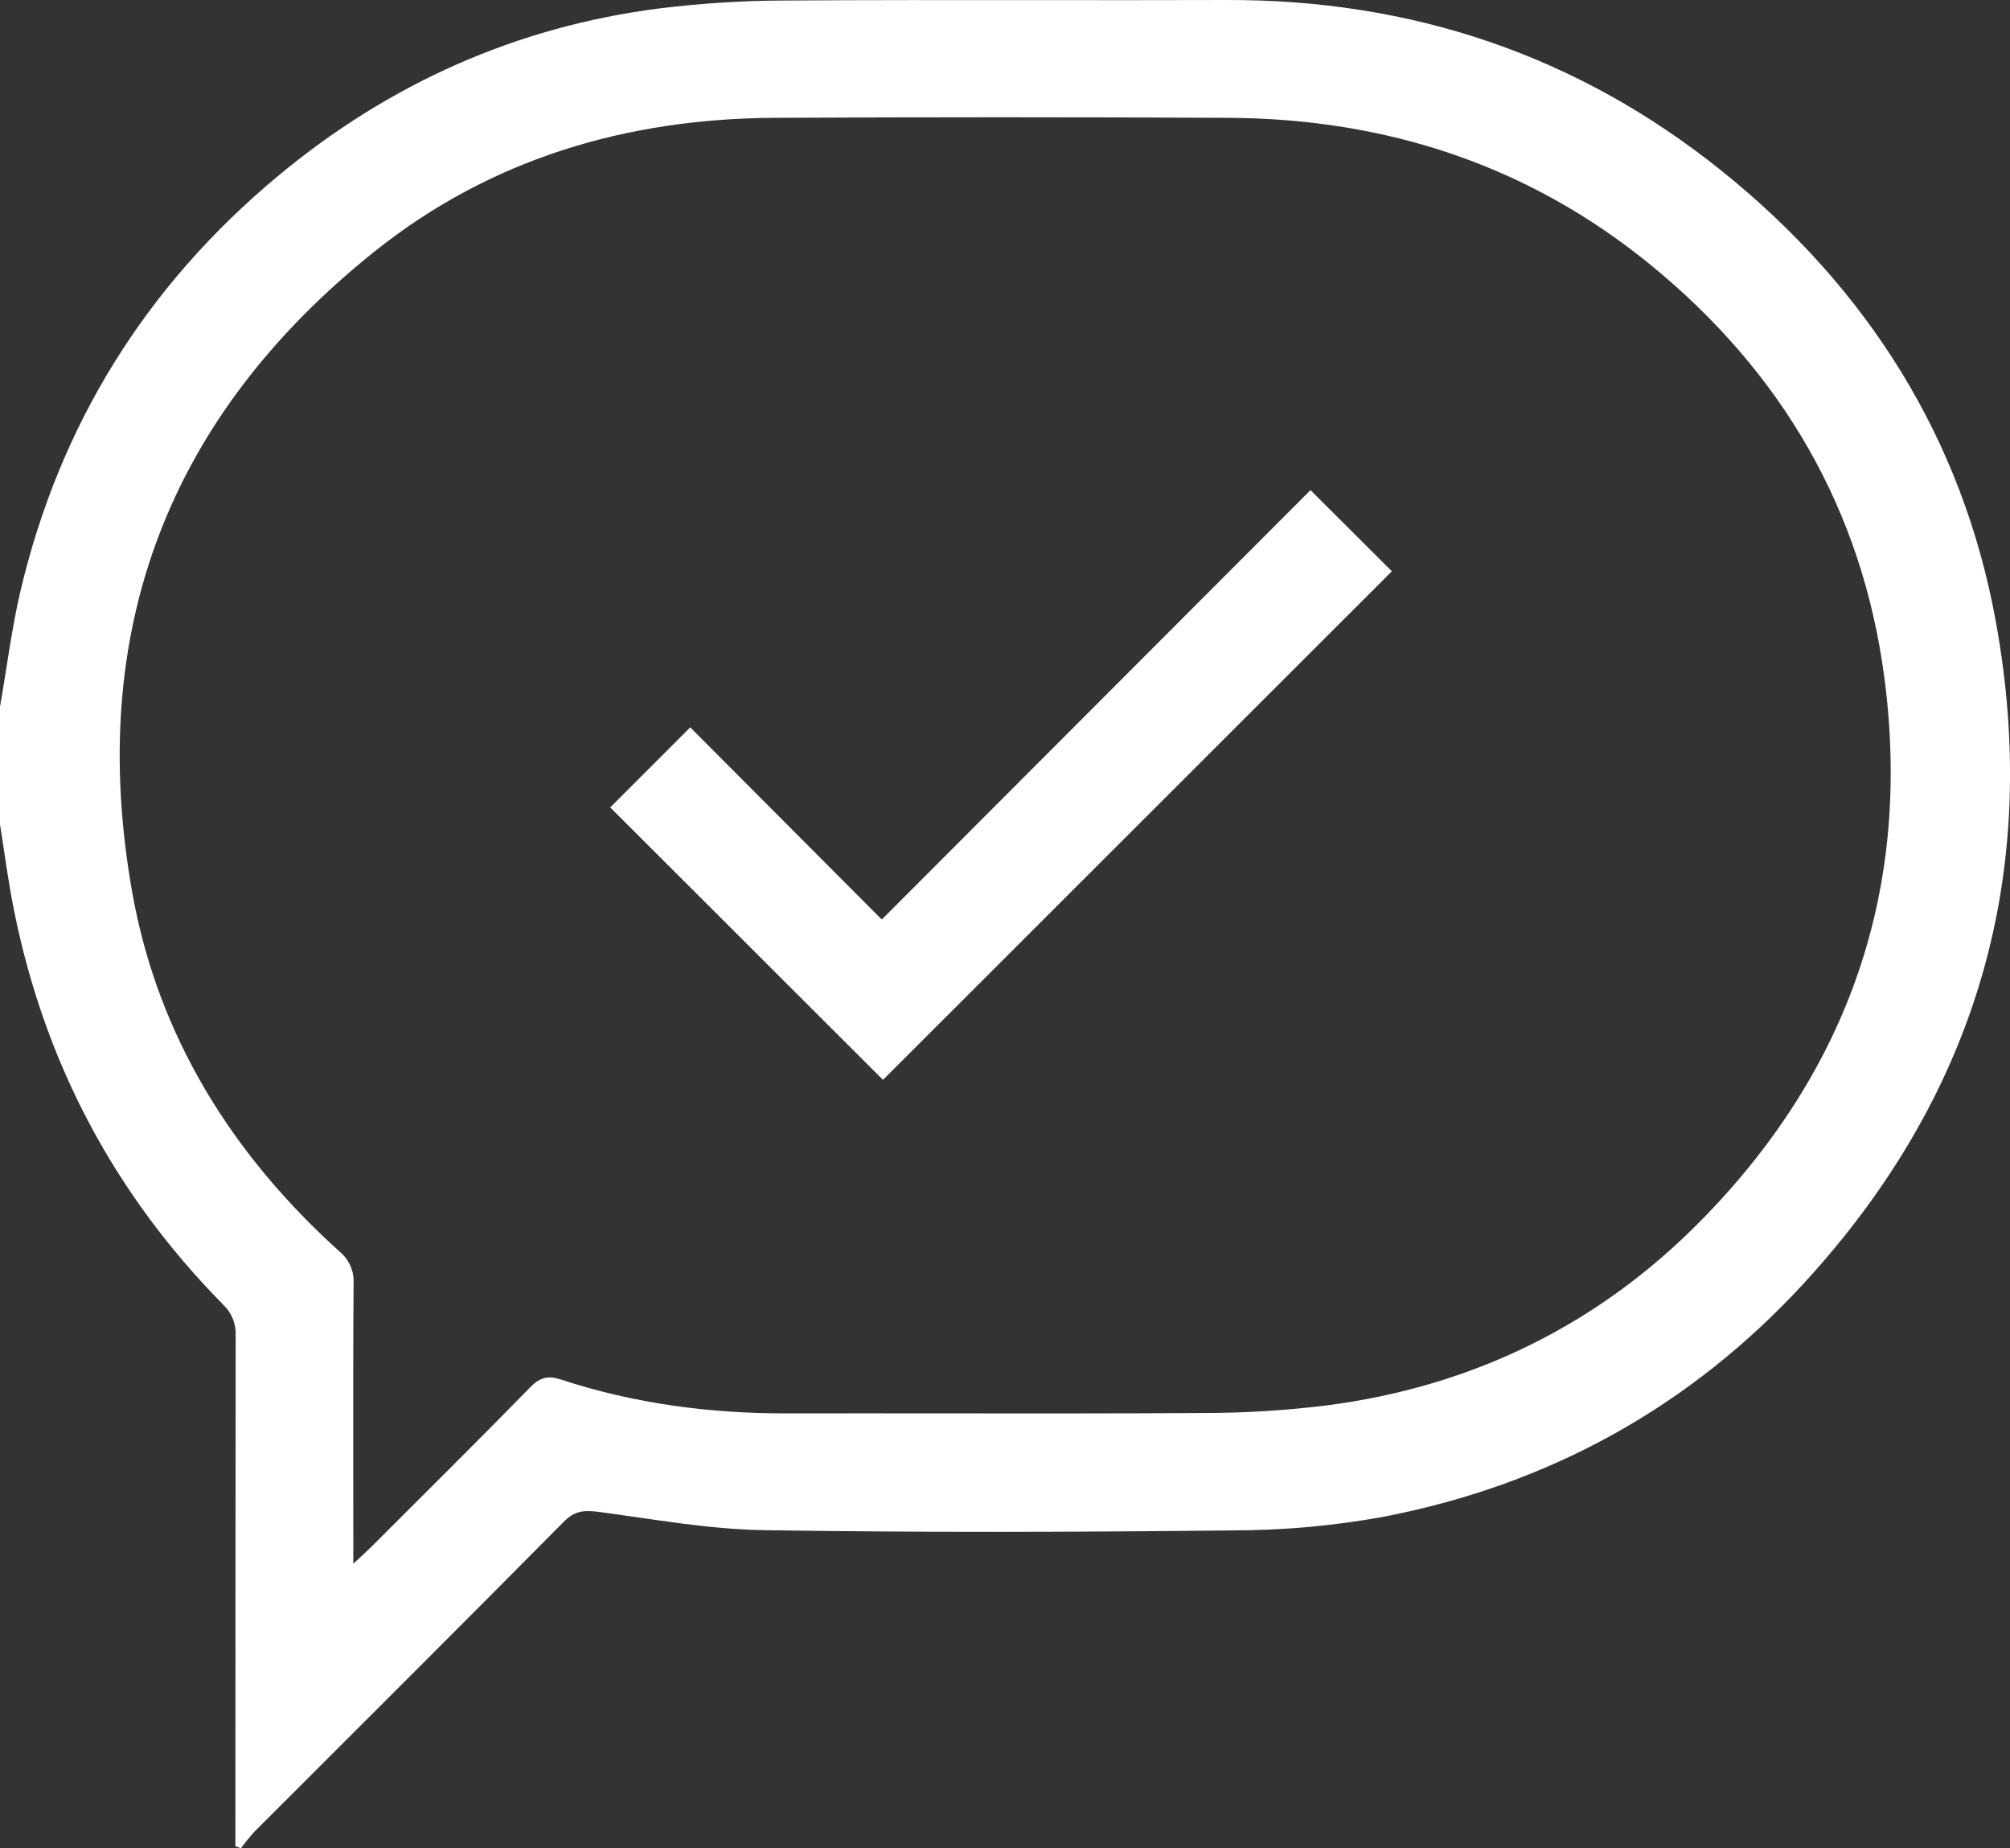
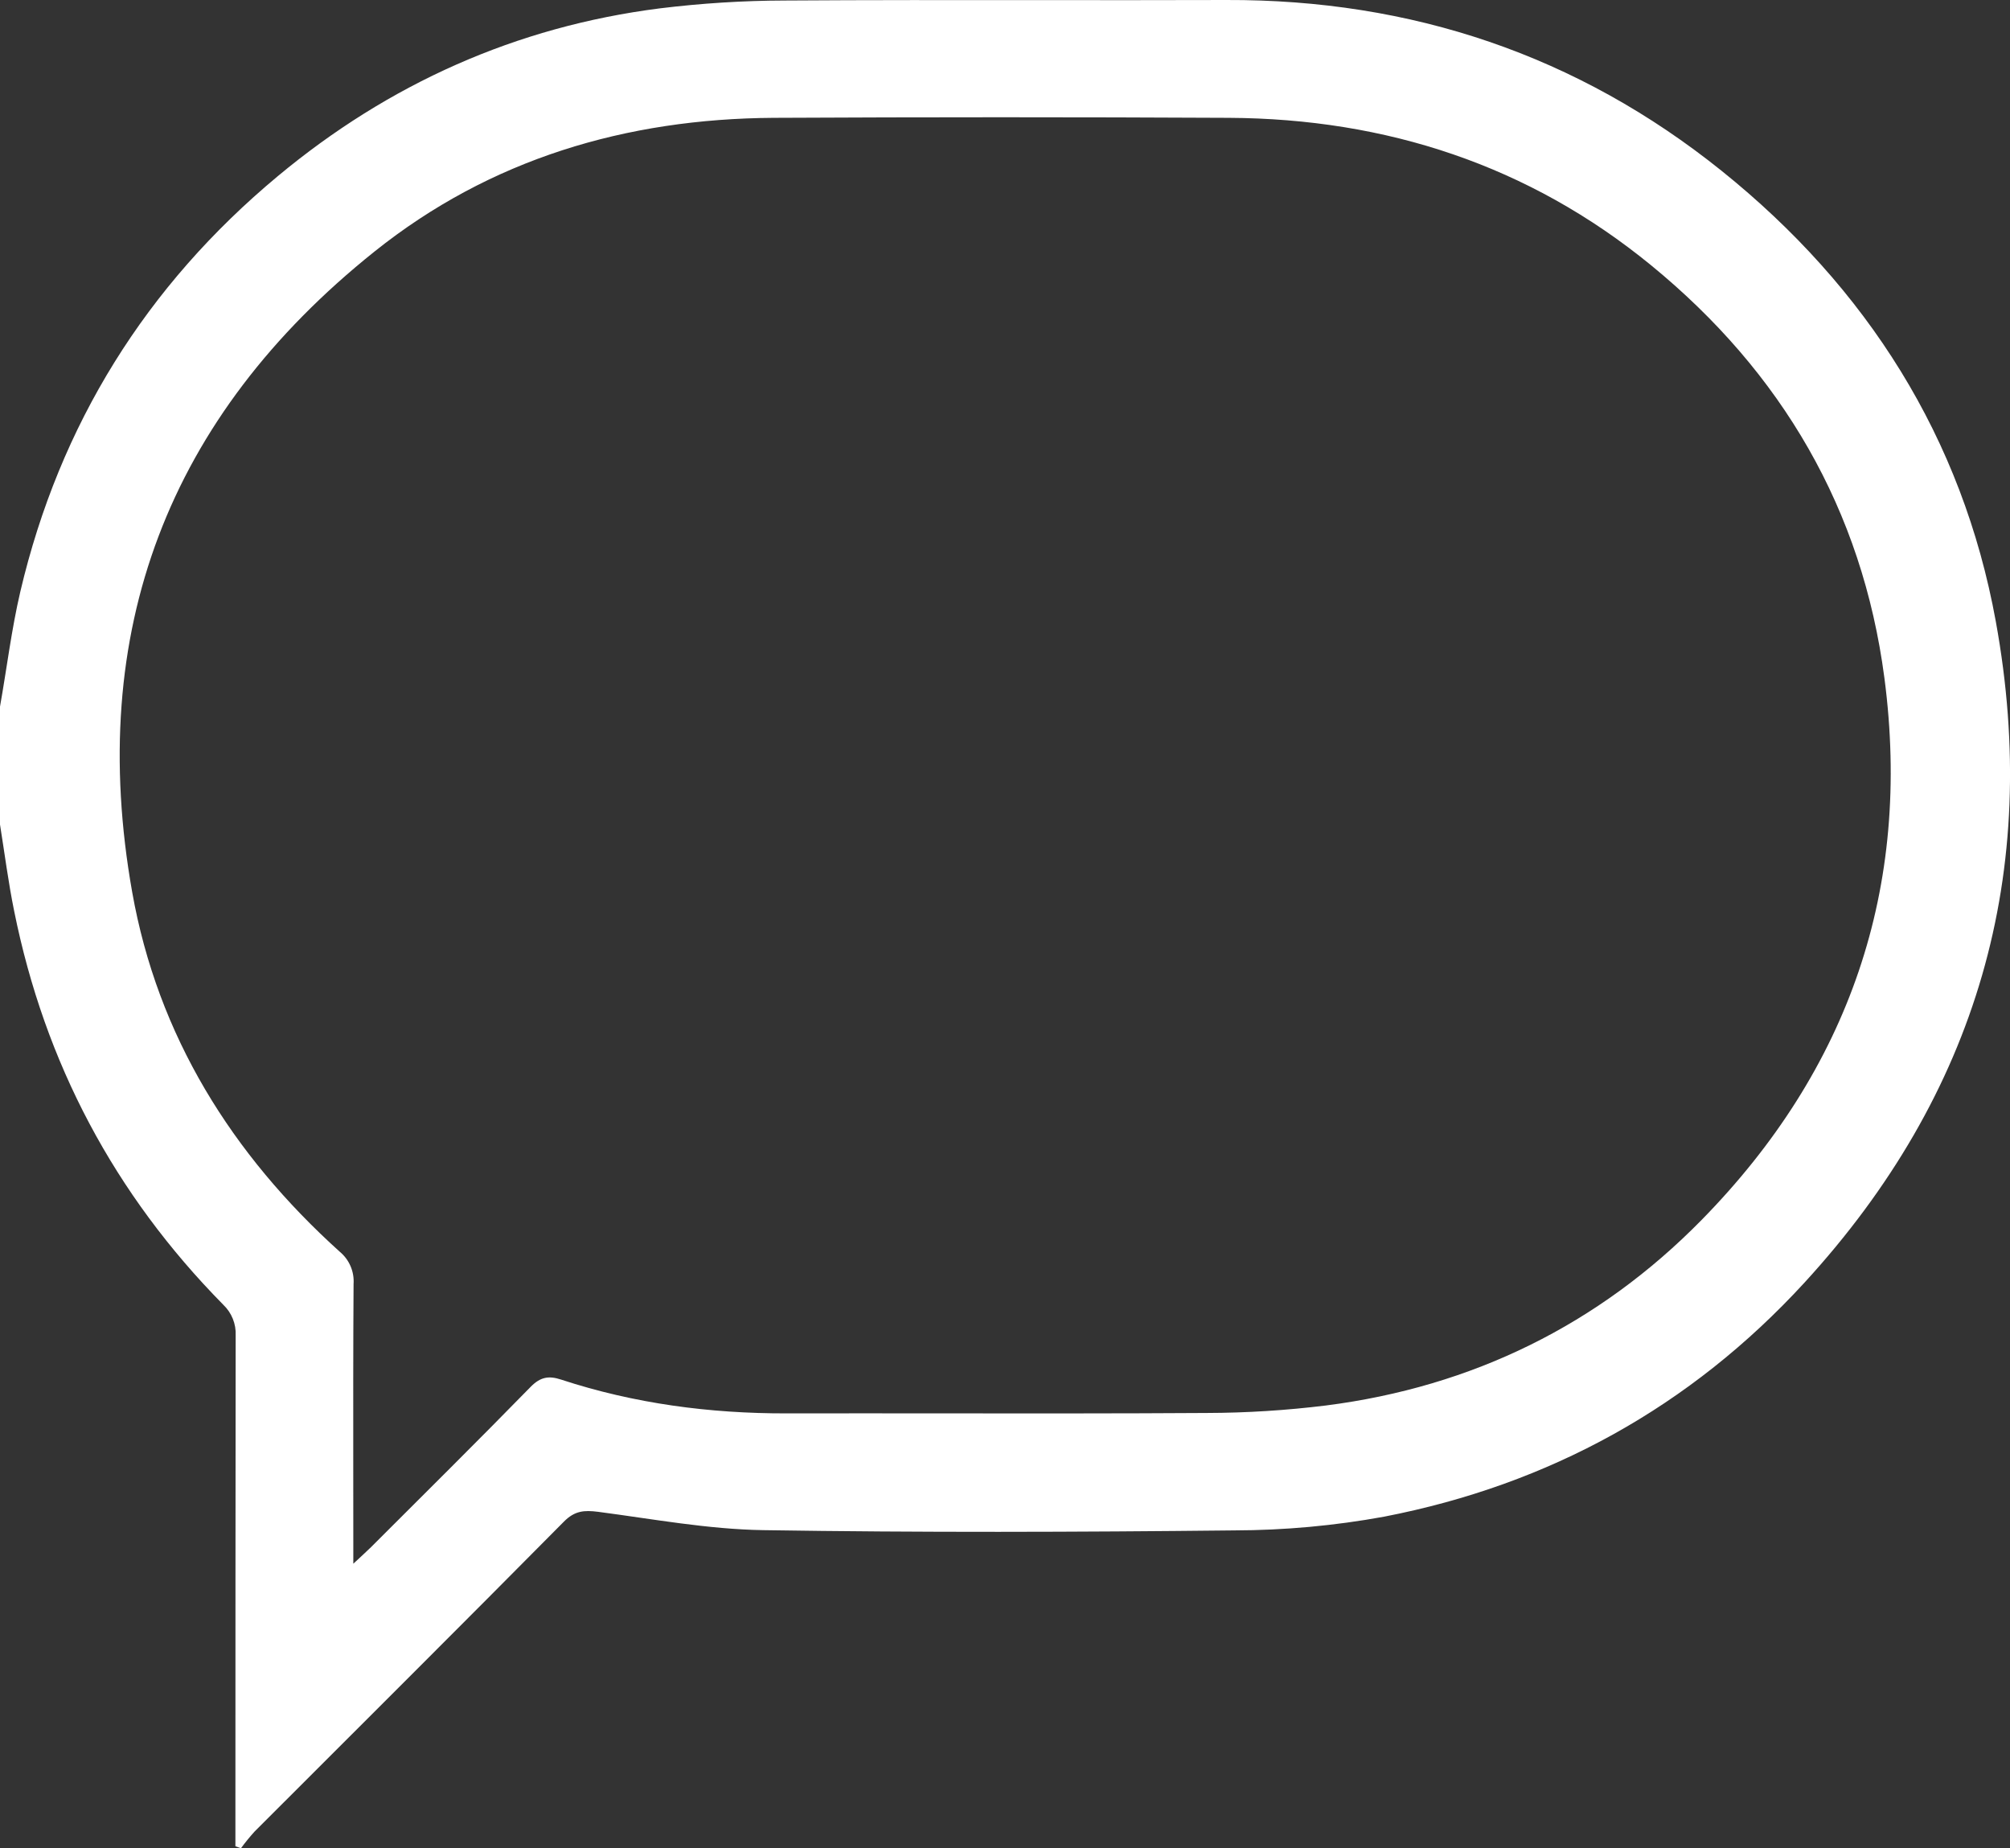
<svg xmlns="http://www.w3.org/2000/svg" width="39.158" height="36" viewBox="0 0 39.158 36">
  <rect x="0" y="0" width="39.158" height="36" fill="#333333" stroke="none" />
  <g>
    <path fill="rgb(255,255,255)" fill-rule="evenodd" d="M.396 11.523C.224 12.259.133 13.015 0 13.763v2.296c.09.561.162 1.128.276 1.686.597 2.963 1.955 5.519 4.074 7.668.164.156.252.375.241.601-.003 3.186-.005 6.372-.005 9.557v.389l.108.039c.083-.113.172-.222.266-.326 2.011-2.011 4.025-4.015 6.025-6.035.212-.215.398-.226.667-.192 1.068.14 2.141.34 3.214.357 3.058.048 6.117.038 9.176.005.98-.002 1.957-.091 2.921-.267 3.219-.624 5.97-2.139 8.192-4.56 3.364-3.667 4.615-7.993 3.727-12.874-.651-3.579-2.511-6.505-5.34-8.778-2.809-2.256-6.045-3.341-9.651-3.329-1.229.004-2.459.003-3.688.002-1.638-.001-3.276-.003-4.915.008-.814.002-1.627.054-2.435.153C10.054.519 7.571 1.635 5.412 3.431c-2.564 2.134-4.25 4.836-5.016 8.092zm6.811 18.631c-.086.085-.177.166-.324.303v-.44c0-.431-0-.862-.001-1.293-.001-1.238-.002-2.476.006-3.714.017-.24-.082-.473-.266-.627-2.105-1.897-3.55-4.209-4.047-7.008C1.677 12.306 3.271 8.118 7.295 4.9c2.257-1.805 4.904-2.587 7.774-2.605 2.956-.015 5.913-.015 8.87 0 3.067.016 5.845.923 8.227 2.872 2.545 2.082 4.114 4.757 4.545 8.037.537 4.09-.686 7.628-3.561 10.557-2.003 2.041-4.468 3.25-7.318 3.614-.77.095-1.546.144-2.322.146-1.705.011-3.409.009-5.114.008-1.023-.001-2.045-.002-3.068 0-1.5.003-2.969-.19-4.396-.658-.242-.08-.405-.052-.595.142-1.034 1.058-2.084 2.097-3.13 3.142z" />
-     <path fill="rgb(255,255,255)" fill-rule="evenodd" d="M17.178 17.91l8.353-8.364 1.585 1.581-9.914 9.906-5.314-5.307 1.559-1.559 3.731 3.742z" />
  </g>
</svg>